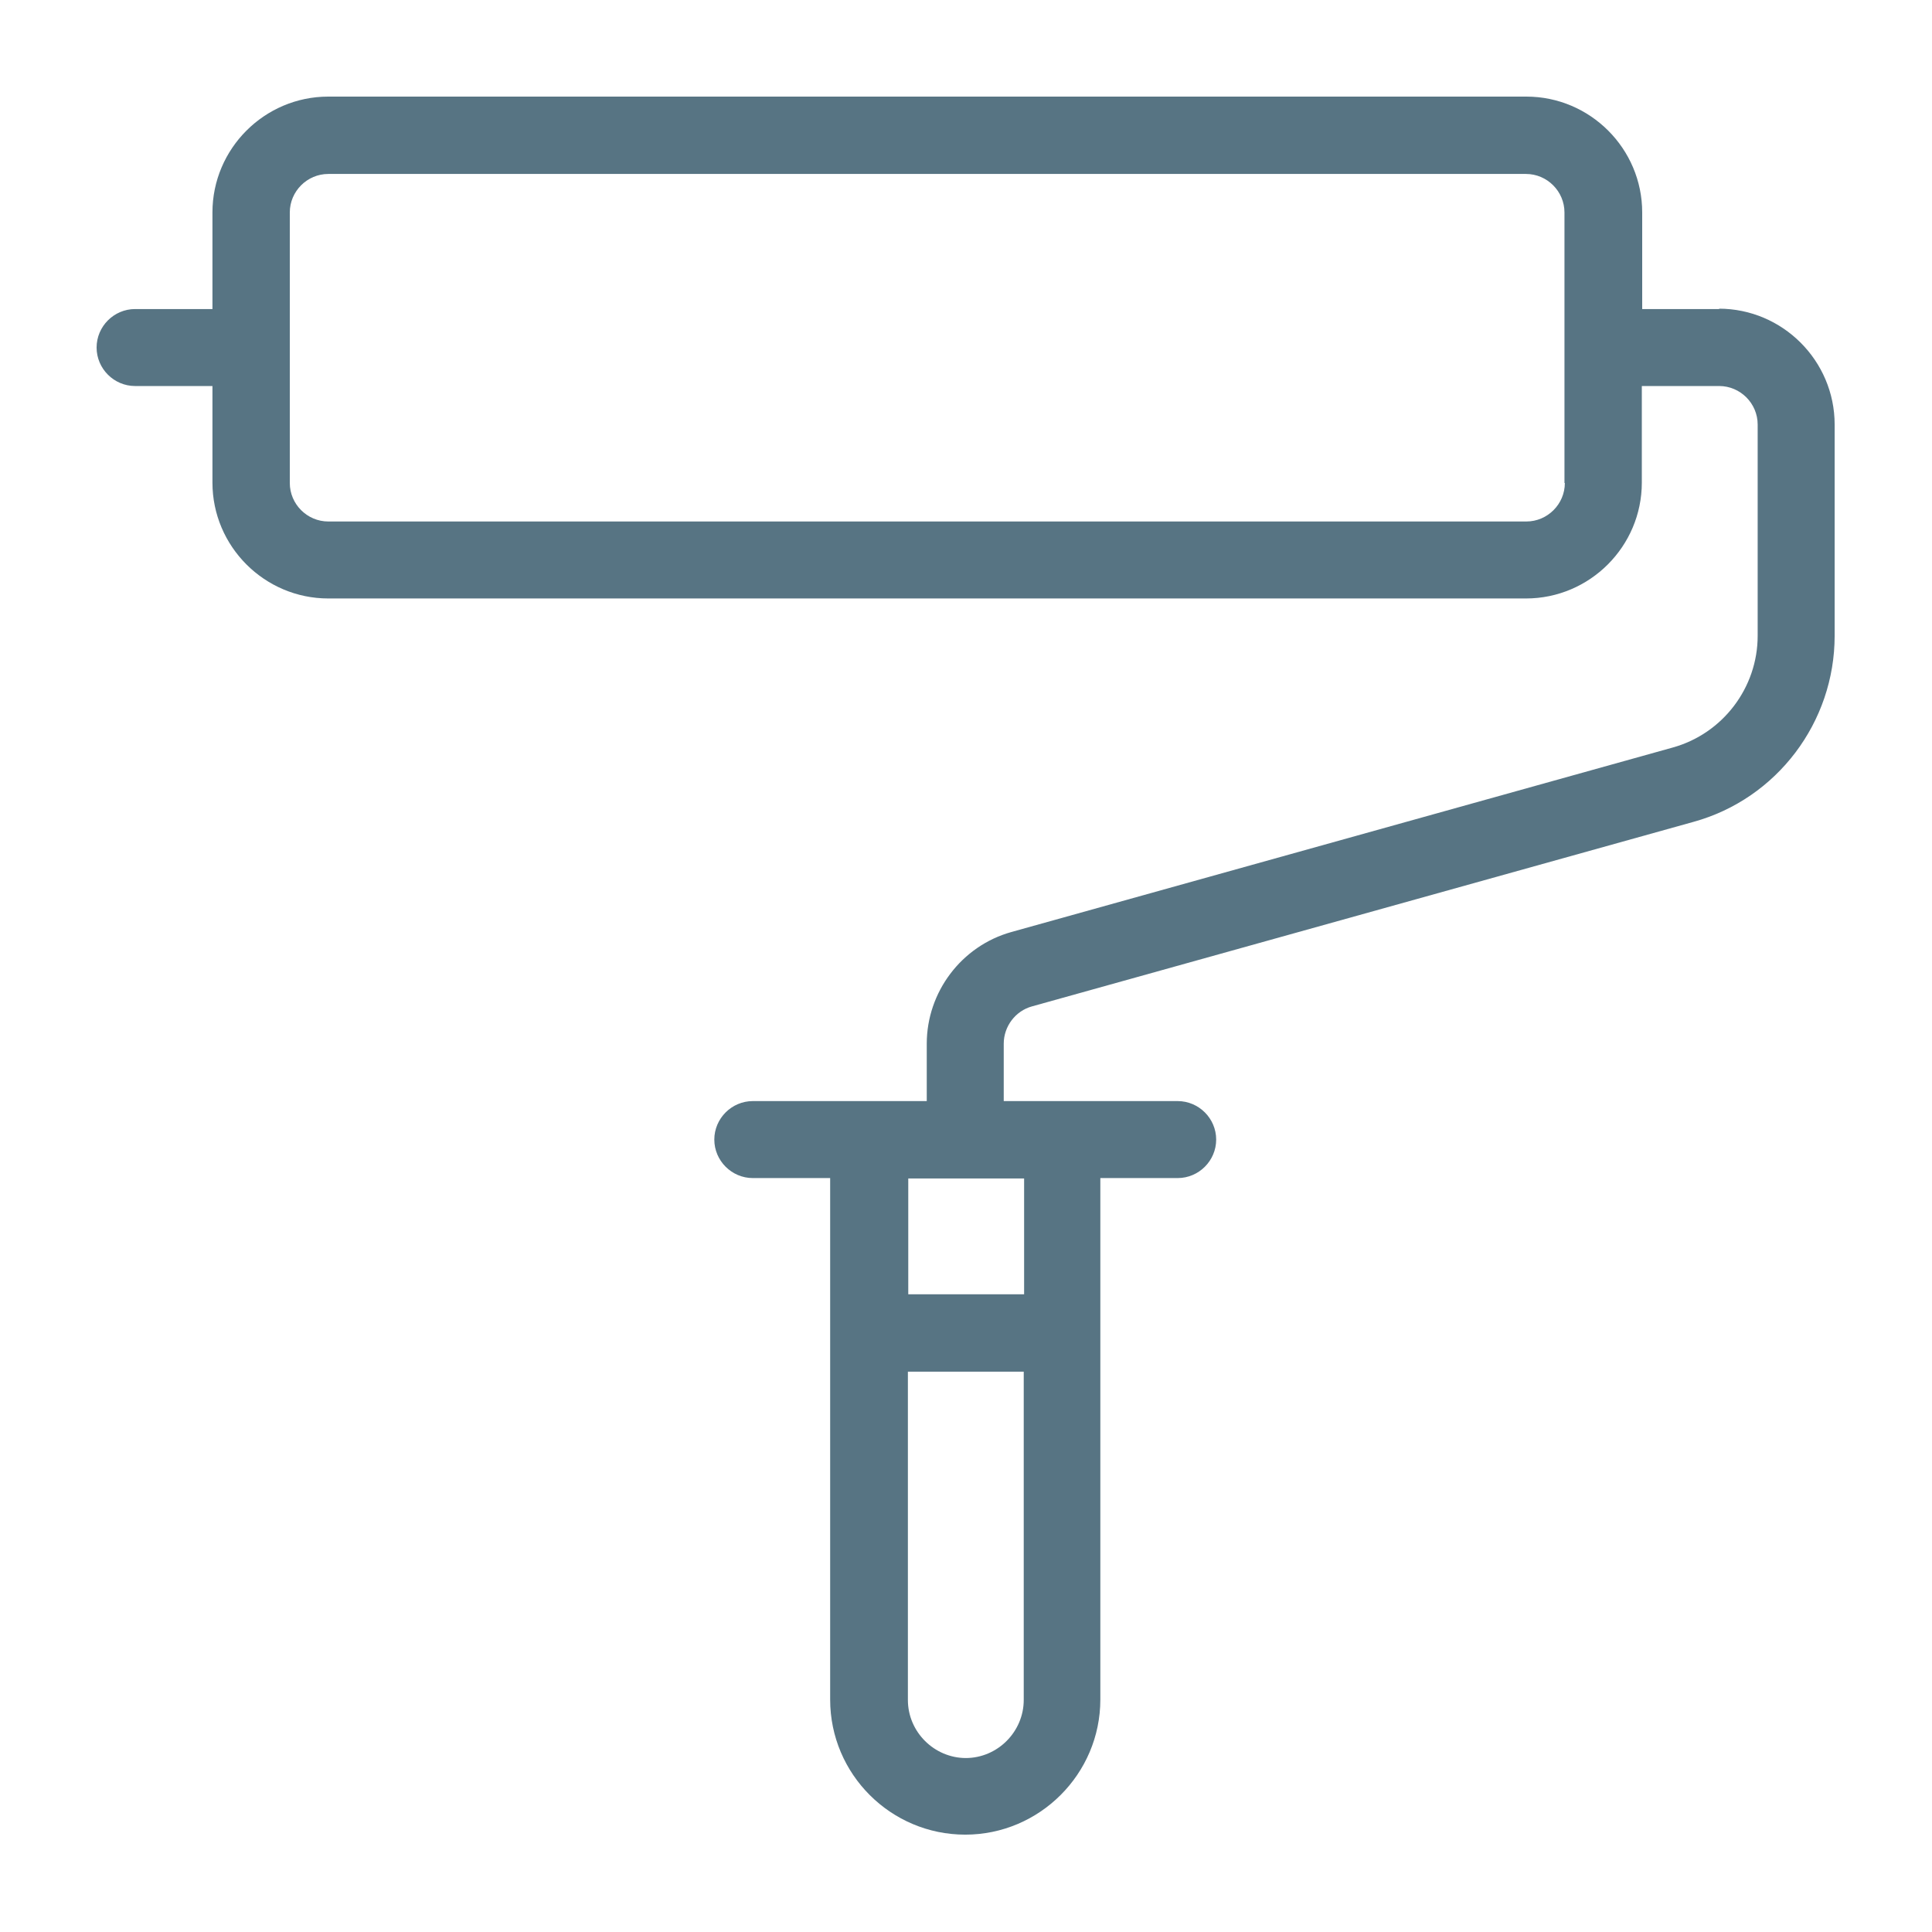
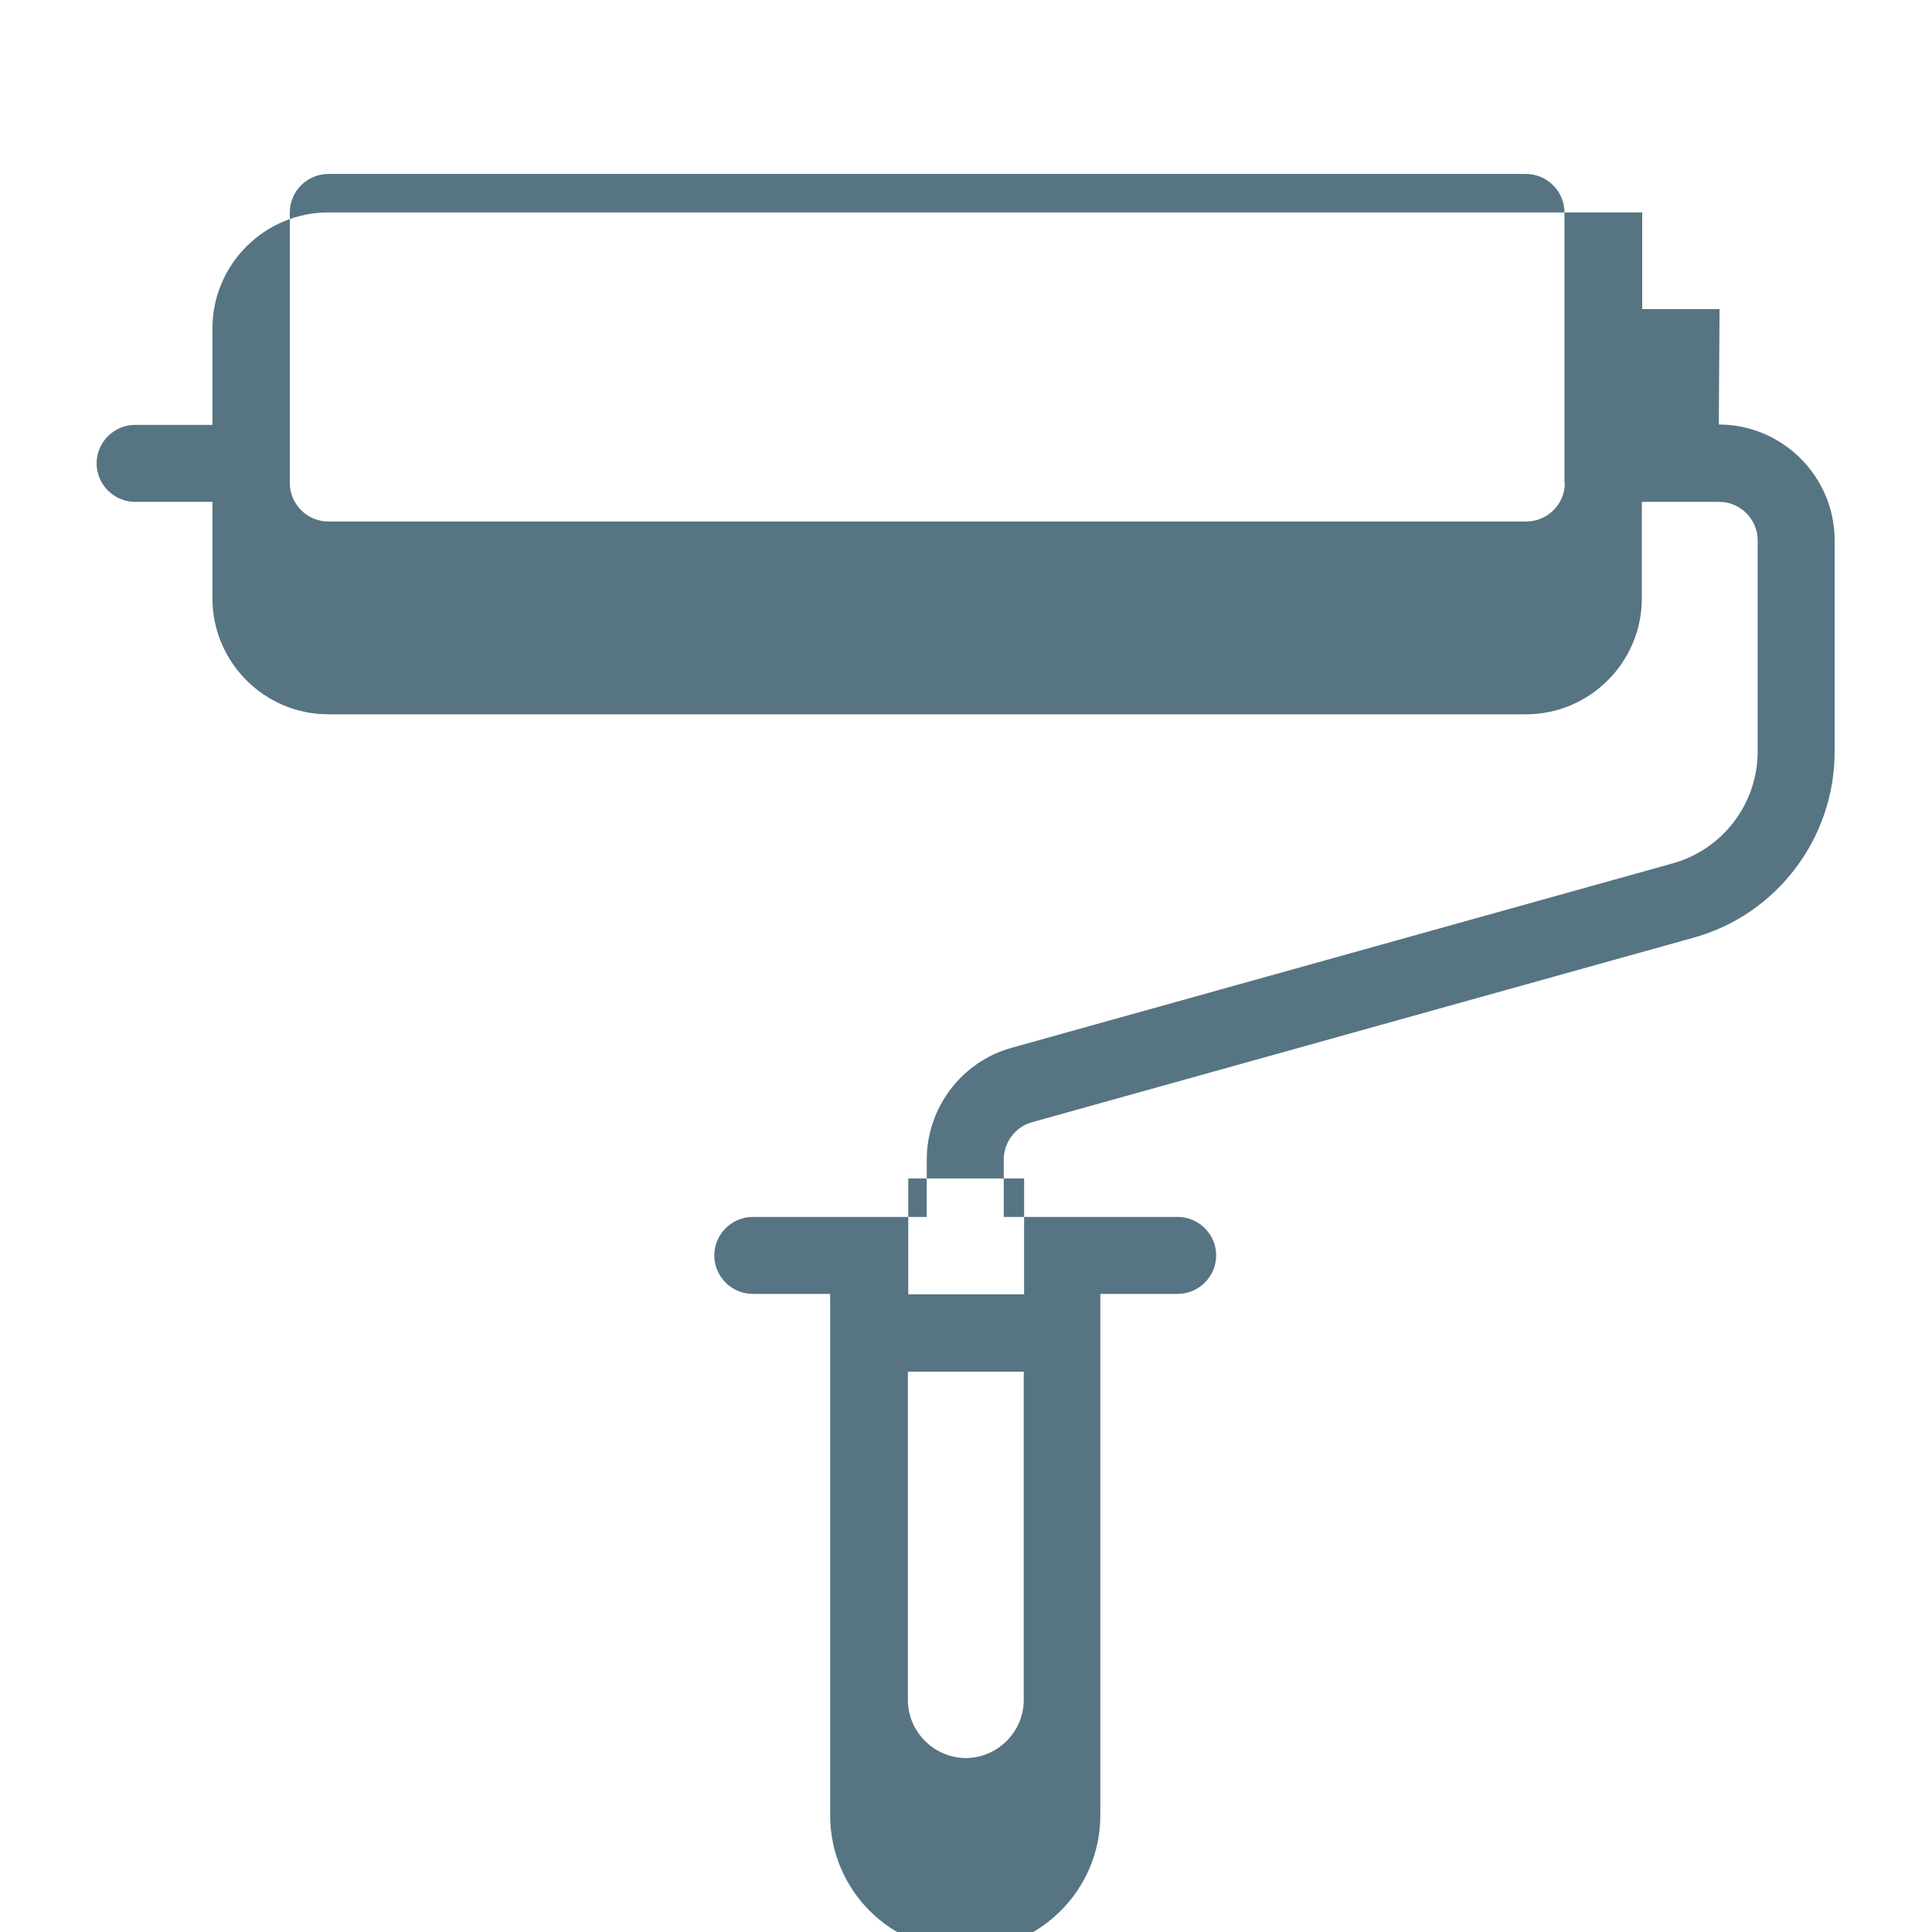
<svg xmlns="http://www.w3.org/2000/svg" id="Layer_1" version="1.1" viewBox="0 0 512 512">
  <defs>
    <style>
      .st0 {
        fill: #577483;
      }
    </style>
  </defs>
-   <path class="st0" d="M455.7,81.9h-20.5v-25.6c0-16.9-13.8-30.7-30.7-30.7H87c-16.9,0-30.7,13.8-30.7,30.7v25.6h-20.5c-5.6,0-10.2,4.6-10.2,10.2s4.6,10.2,10.2,10.2h20.5v25.6c0,16.9,13.8,30.7,30.7,30.7h317.4c16.9,0,30.7-13.8,30.7-30.7v-25.6h20.5c5.6,0,10.2,4.6,10.2,10.2v56c0,13.7-9.2,25.9-22.5,29.6l-175.3,48.9c-13.2,3.7-22.4,15.9-22.4,29.6v15.2h-46.1c-5.6,0-10.2,4.6-10.2,10.2s4.6,10.2,10.2,10.2h20.5v138.2c0,19.8,16.1,35.8,35.8,35.8s35.8-16.1,35.8-35.8v-138.2s20.5,0,20.5,0c5.6,0,10.2-4.6,10.2-10.2s-4.6-10.2-10.2-10.2h-46.1v-15.2c0-4.6,3.1-8.7,7.5-9.9l175.3-48.9c22.1-6.1,37.4-26.4,37.4-49.3v-56c0-16.9-13.8-30.7-30.7-30.7h0ZM414.7,128c0,5.6-4.6,10.2-10.2,10.2H87c-5.6,0-10.2-4.6-10.2-10.2V56.3c0-5.6,4.6-10.2,10.2-10.2h317.4c5.6,0,10.2,4.6,10.2,10.2v71.7ZM256,465.9c-8.4,0-15.4-6.9-15.4-15.4v-87h30.7v87c0,8.4-6.9,15.4-15.4,15.4h0ZM271.4,343h-30.7v-30.7h30.7v30.7Z" />
+   <path class="st0" d="M455.7,81.9h-20.5v-25.6H87c-16.9,0-30.7,13.8-30.7,30.7v25.6h-20.5c-5.6,0-10.2,4.6-10.2,10.2s4.6,10.2,10.2,10.2h20.5v25.6c0,16.9,13.8,30.7,30.7,30.7h317.4c16.9,0,30.7-13.8,30.7-30.7v-25.6h20.5c5.6,0,10.2,4.6,10.2,10.2v56c0,13.7-9.2,25.9-22.5,29.6l-175.3,48.9c-13.2,3.7-22.4,15.9-22.4,29.6v15.2h-46.1c-5.6,0-10.2,4.6-10.2,10.2s4.6,10.2,10.2,10.2h20.5v138.2c0,19.8,16.1,35.8,35.8,35.8s35.8-16.1,35.8-35.8v-138.2s20.5,0,20.5,0c5.6,0,10.2-4.6,10.2-10.2s-4.6-10.2-10.2-10.2h-46.1v-15.2c0-4.6,3.1-8.7,7.5-9.9l175.3-48.9c22.1-6.1,37.4-26.4,37.4-49.3v-56c0-16.9-13.8-30.7-30.7-30.7h0ZM414.7,128c0,5.6-4.6,10.2-10.2,10.2H87c-5.6,0-10.2-4.6-10.2-10.2V56.3c0-5.6,4.6-10.2,10.2-10.2h317.4c5.6,0,10.2,4.6,10.2,10.2v71.7ZM256,465.9c-8.4,0-15.4-6.9-15.4-15.4v-87h30.7v87c0,8.4-6.9,15.4-15.4,15.4h0ZM271.4,343h-30.7v-30.7h30.7v30.7Z" />
</svg>